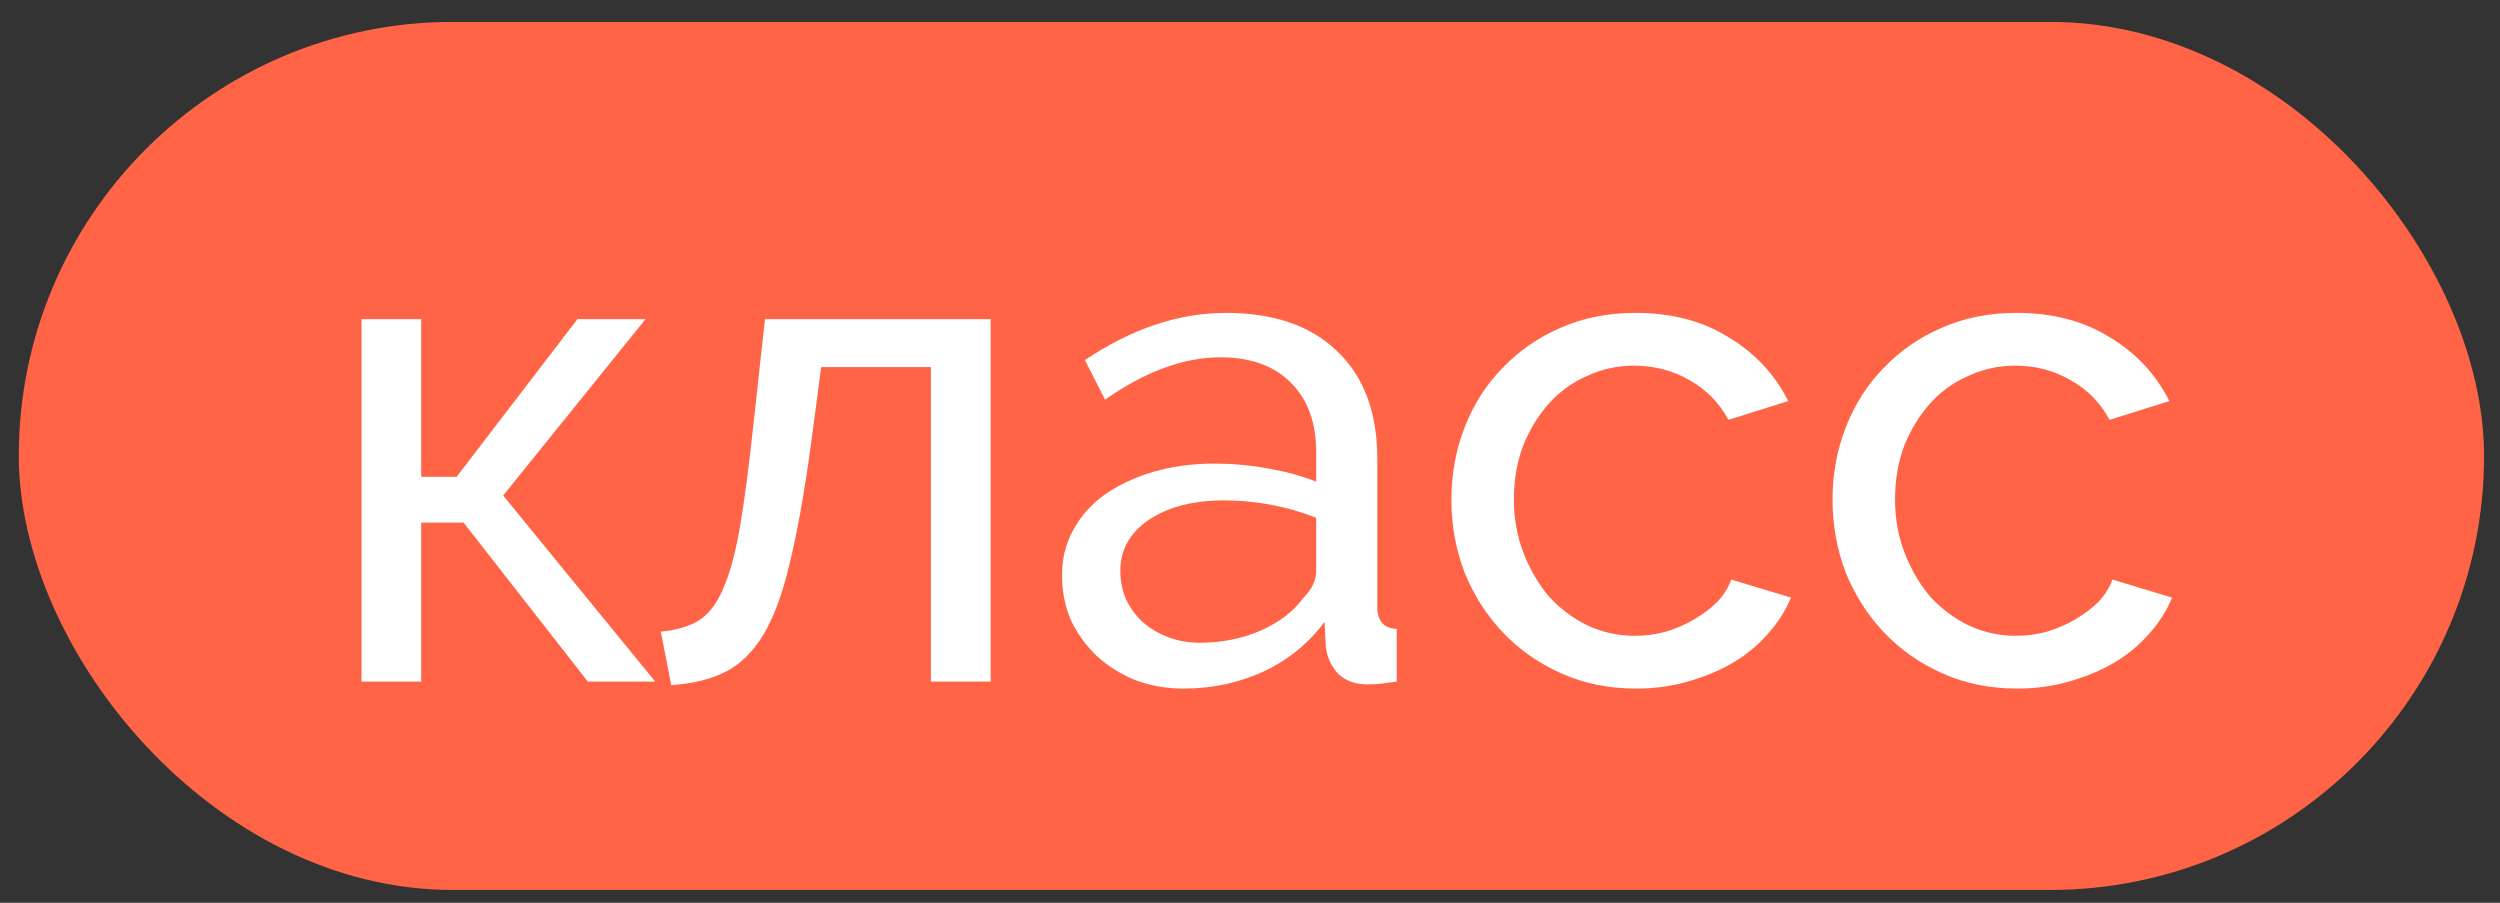
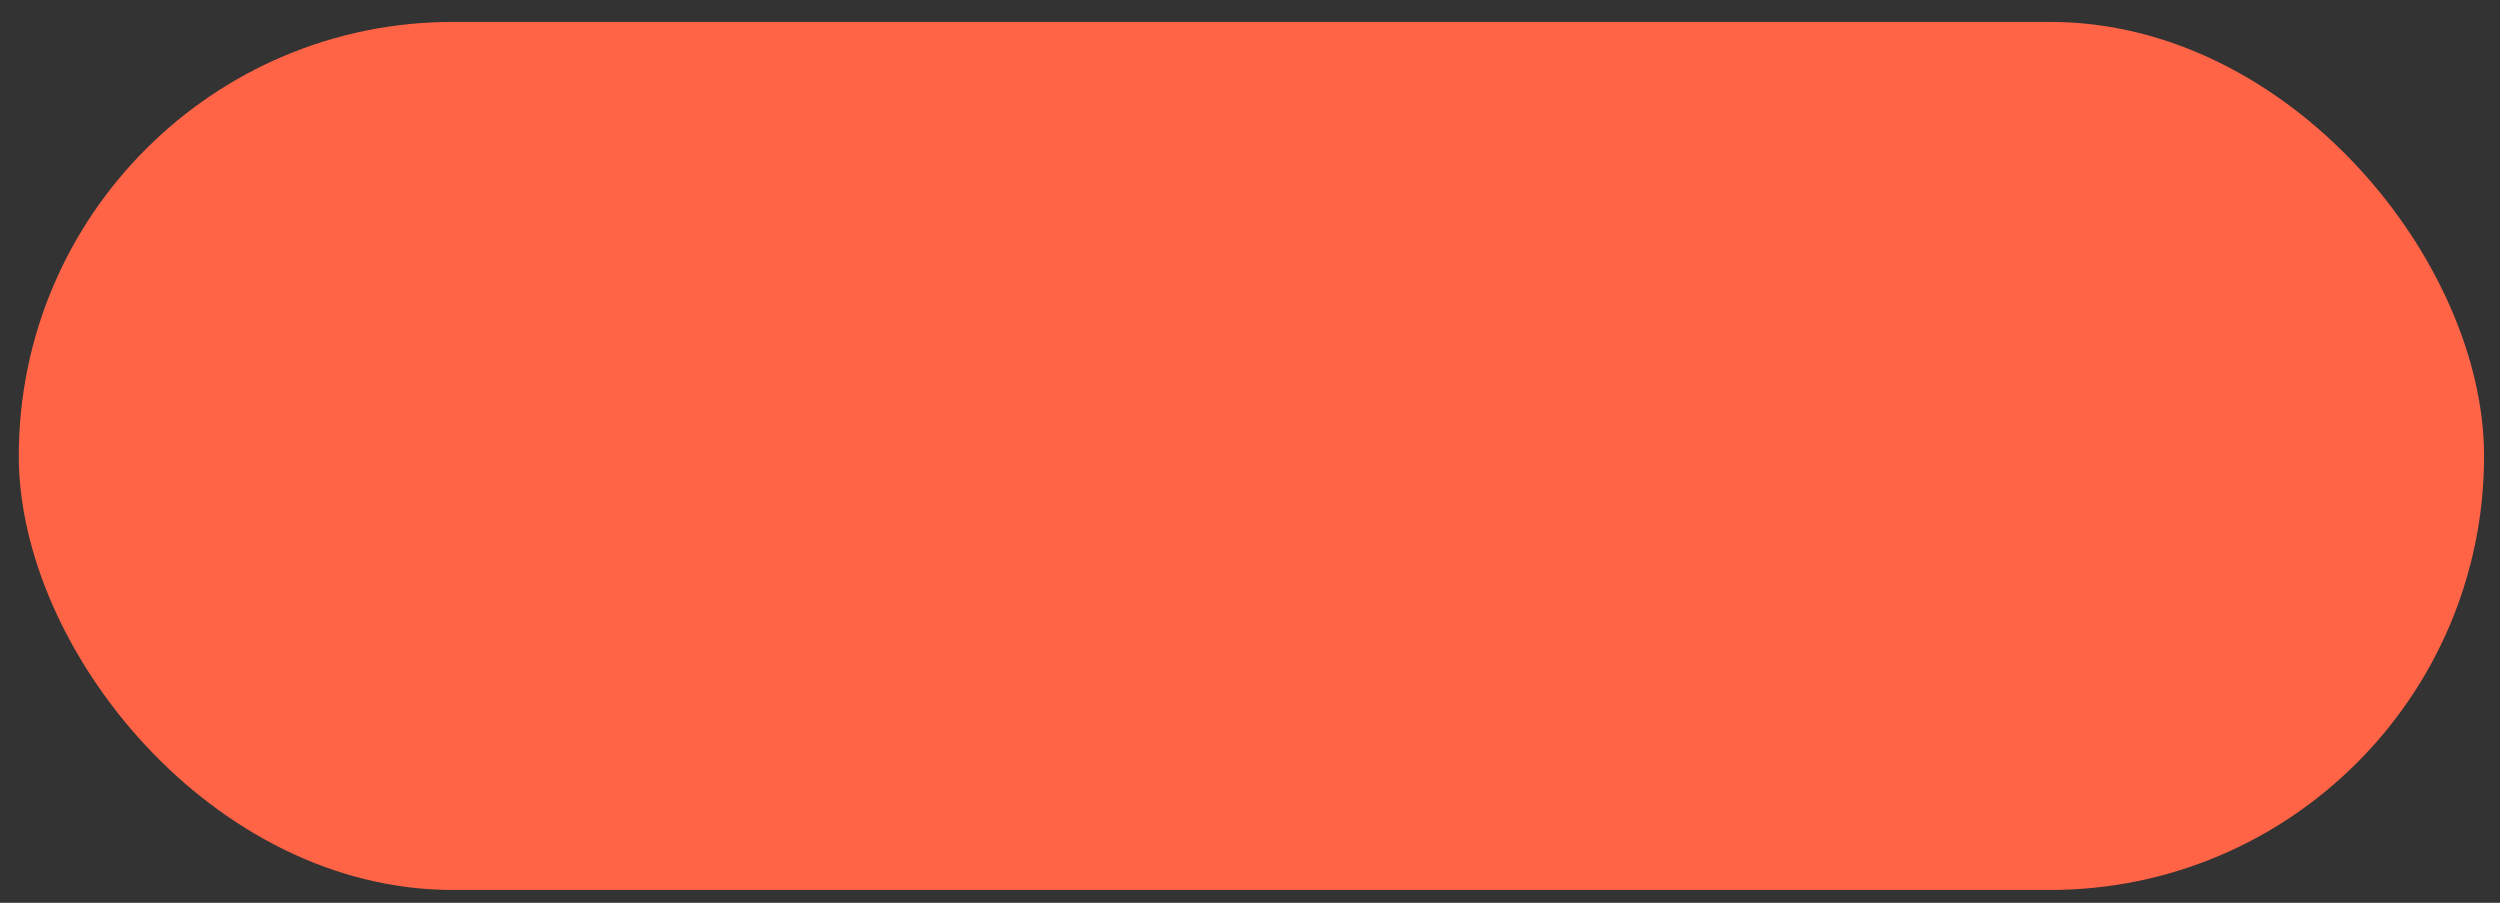
<svg xmlns="http://www.w3.org/2000/svg" width="72" height="26" viewBox="0 0 72 26" fill="none">
  <rect x="0" y="0" width="72" height="26" fill="#333333" stroke="none" />
  <rect x="0.541" y="0.631" width="71" height="25" rx="12.5" fill="#FF6446" />
-   <path d="M16.631 9.191H18.591L14.491 14.271L18.871 19.631H16.931L13.351 15.051H12.131V19.631H10.411V9.191H12.131V13.731H13.151L16.631 9.191ZM19.031 18.191C19.458 18.151 19.811 18.051 20.091 17.891C20.384 17.718 20.625 17.418 20.811 16.991C21.011 16.551 21.178 15.945 21.311 15.171C21.445 14.385 21.578 13.365 21.711 12.111L22.031 9.191H28.531V19.631H26.811V10.571H23.651L23.351 12.831C23.165 14.191 22.965 15.311 22.751 16.191C22.551 17.058 22.298 17.751 21.991 18.271C21.684 18.778 21.318 19.138 20.891 19.351C20.465 19.565 19.945 19.691 19.331 19.731L19.031 18.191ZM34.086 19.831C33.593 19.831 33.133 19.751 32.706 19.591C32.28 19.418 31.906 19.185 31.586 18.891C31.28 18.598 31.033 18.258 30.846 17.871C30.673 17.471 30.586 17.038 30.586 16.571C30.586 16.091 30.693 15.658 30.906 15.271C31.12 14.871 31.42 14.531 31.806 14.251C32.206 13.971 32.673 13.751 33.206 13.591C33.753 13.431 34.346 13.351 34.986 13.351C35.493 13.351 36.006 13.398 36.526 13.491C37.046 13.585 37.506 13.711 37.906 13.871V13.031C37.906 12.178 37.666 11.511 37.186 11.031C36.706 10.538 36.026 10.291 35.146 10.291C34.093 10.291 32.986 10.698 31.826 11.511L31.246 10.371C32.593 9.465 33.946 9.011 35.306 9.011C36.68 9.011 37.746 9.378 38.506 10.111C39.28 10.845 39.666 11.878 39.666 13.211V17.471C39.666 17.885 39.853 18.098 40.226 18.111V19.631C40.04 19.658 39.886 19.678 39.766 19.691C39.646 19.705 39.52 19.711 39.386 19.711C39.04 19.711 38.76 19.611 38.546 19.411C38.346 19.198 38.226 18.945 38.186 18.651L38.146 17.911C37.68 18.538 37.086 19.018 36.366 19.351C35.66 19.671 34.9 19.831 34.086 19.831ZM34.546 18.511C35.173 18.511 35.753 18.398 36.286 18.171C36.833 17.931 37.246 17.618 37.526 17.231C37.78 16.978 37.906 16.718 37.906 16.451V14.911C37.053 14.578 36.166 14.411 35.246 14.411C34.366 14.411 33.646 14.598 33.086 14.971C32.54 15.345 32.266 15.831 32.266 16.431C32.266 16.725 32.32 16.998 32.426 17.251C32.546 17.505 32.706 17.725 32.906 17.911C33.12 18.098 33.366 18.245 33.646 18.351C33.926 18.458 34.226 18.511 34.546 18.511ZM41.8 14.391C41.8 13.658 41.927 12.965 42.18 12.311C42.433 11.658 42.793 11.091 43.26 10.611C43.727 10.118 44.28 9.731 44.92 9.451C45.573 9.158 46.3 9.011 47.1 9.011C48.14 9.011 49.033 9.245 49.78 9.711C50.54 10.165 51.113 10.778 51.5 11.551L49.78 12.091C49.513 11.598 49.14 11.218 48.66 10.951C48.18 10.671 47.647 10.531 47.06 10.531C46.58 10.531 46.127 10.631 45.7 10.831C45.273 11.018 44.907 11.285 44.6 11.631C44.293 11.978 44.047 12.385 43.86 12.851C43.687 13.318 43.6 13.831 43.6 14.391C43.6 14.938 43.693 15.451 43.88 15.931C44.067 16.411 44.313 16.831 44.62 17.191C44.94 17.538 45.307 17.811 45.72 18.011C46.147 18.211 46.6 18.311 47.08 18.311C47.387 18.311 47.687 18.271 47.98 18.191C48.287 18.098 48.56 17.978 48.8 17.831C49.053 17.685 49.273 17.518 49.46 17.331C49.647 17.131 49.78 16.918 49.86 16.691L51.58 17.211C51.42 17.598 51.193 17.951 50.9 18.271C50.62 18.591 50.287 18.865 49.9 19.091C49.513 19.318 49.08 19.498 48.6 19.631C48.133 19.765 47.64 19.831 47.12 19.831C46.333 19.831 45.613 19.685 44.96 19.391C44.307 19.098 43.747 18.705 43.28 18.211C42.813 17.718 42.447 17.145 42.18 16.491C41.927 15.825 41.8 15.125 41.8 14.391ZM52.777 14.391C52.777 13.658 52.903 12.965 53.157 12.311C53.41 11.658 53.77 11.091 54.237 10.611C54.703 10.118 55.257 9.731 55.897 9.451C56.55 9.158 57.277 9.011 58.077 9.011C59.117 9.011 60.01 9.245 60.757 9.711C61.517 10.165 62.09 10.778 62.477 11.551L60.757 12.091C60.49 11.598 60.117 11.218 59.637 10.951C59.157 10.671 58.623 10.531 58.037 10.531C57.557 10.531 57.103 10.631 56.677 10.831C56.25 11.018 55.883 11.285 55.577 11.631C55.27 11.978 55.023 12.385 54.837 12.851C54.663 13.318 54.577 13.831 54.577 14.391C54.577 14.938 54.67 15.451 54.857 15.931C55.043 16.411 55.29 16.831 55.597 17.191C55.917 17.538 56.283 17.811 56.697 18.011C57.123 18.211 57.577 18.311 58.057 18.311C58.363 18.311 58.663 18.271 58.957 18.191C59.263 18.098 59.537 17.978 59.777 17.831C60.03 17.685 60.25 17.518 60.437 17.331C60.623 17.131 60.757 16.918 60.837 16.691L62.557 17.211C62.397 17.598 62.17 17.951 61.877 18.271C61.597 18.591 61.263 18.865 60.877 19.091C60.49 19.318 60.057 19.498 59.577 19.631C59.11 19.765 58.617 19.831 58.097 19.831C57.31 19.831 56.59 19.685 55.937 19.391C55.283 19.098 54.723 18.705 54.257 18.211C53.79 17.718 53.423 17.145 53.157 16.491C52.903 15.825 52.777 15.125 52.777 14.391Z" fill="white" />
</svg>